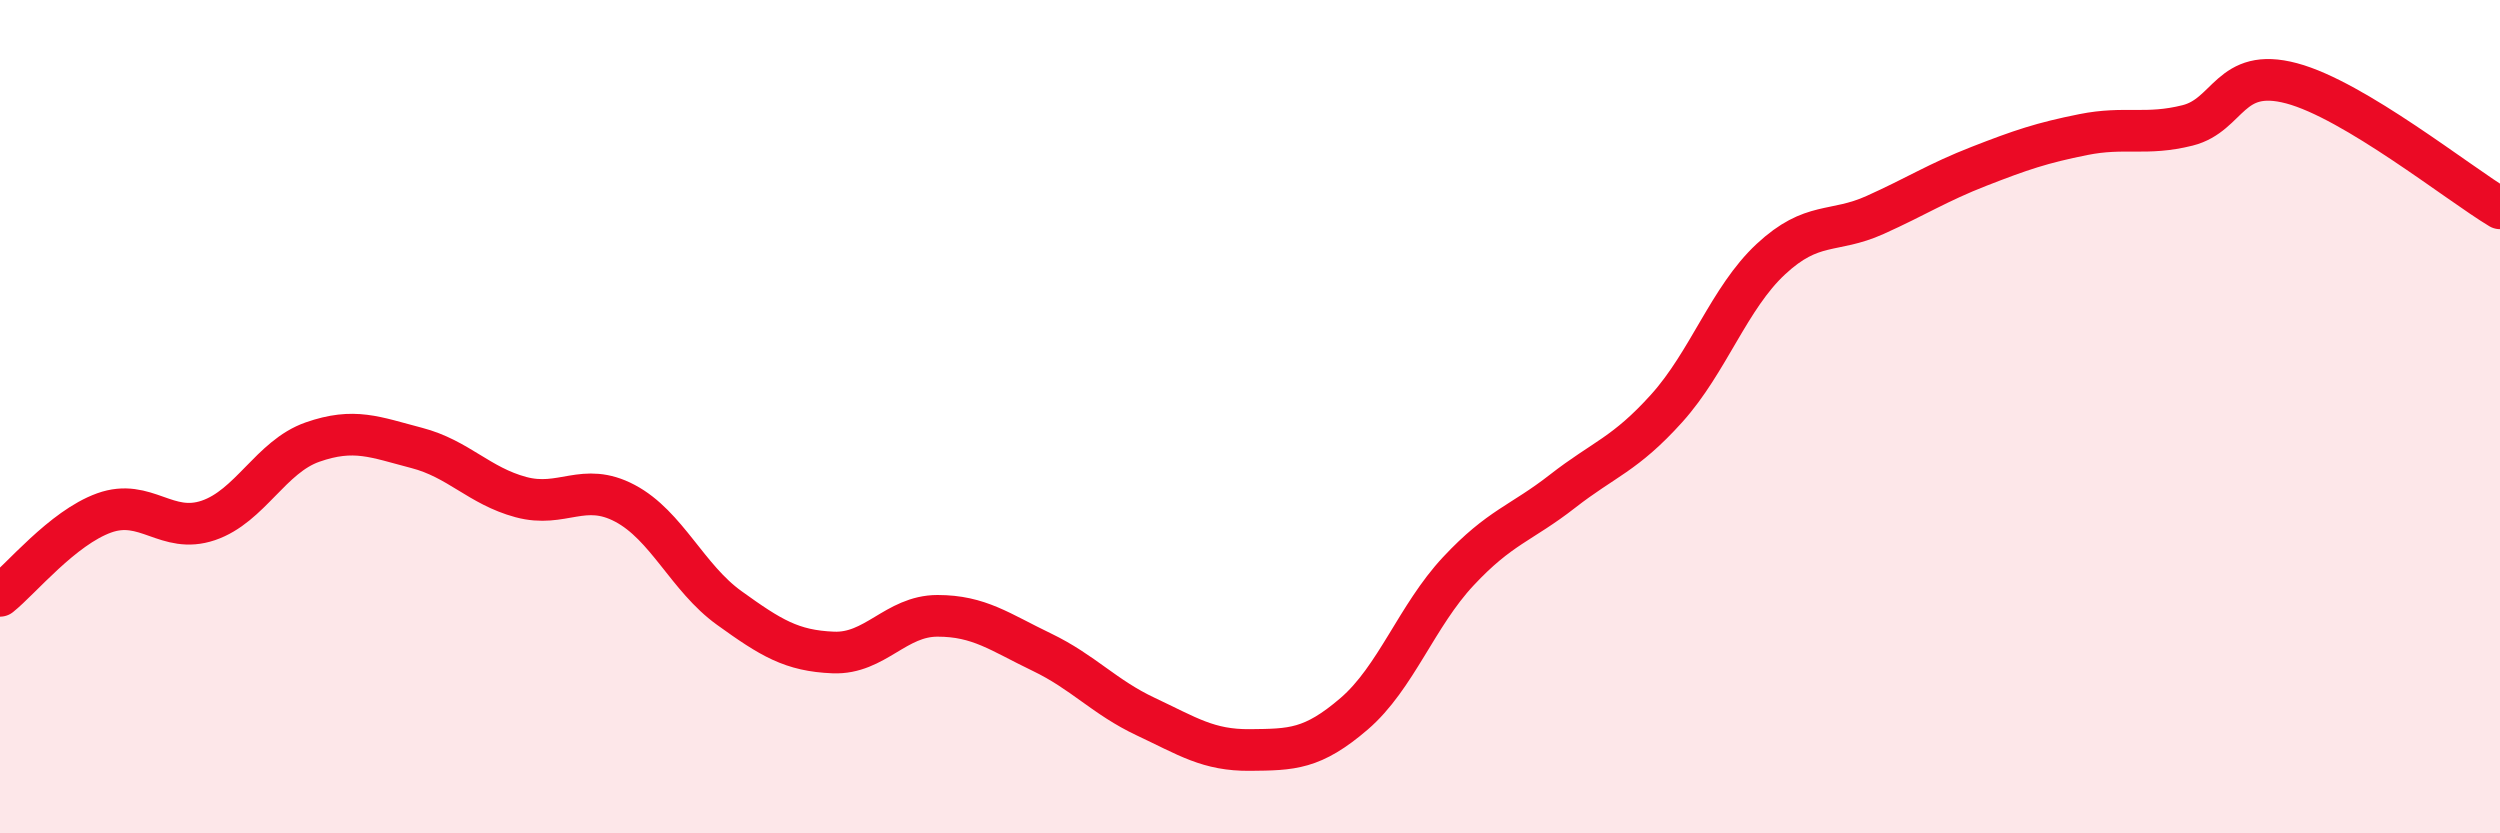
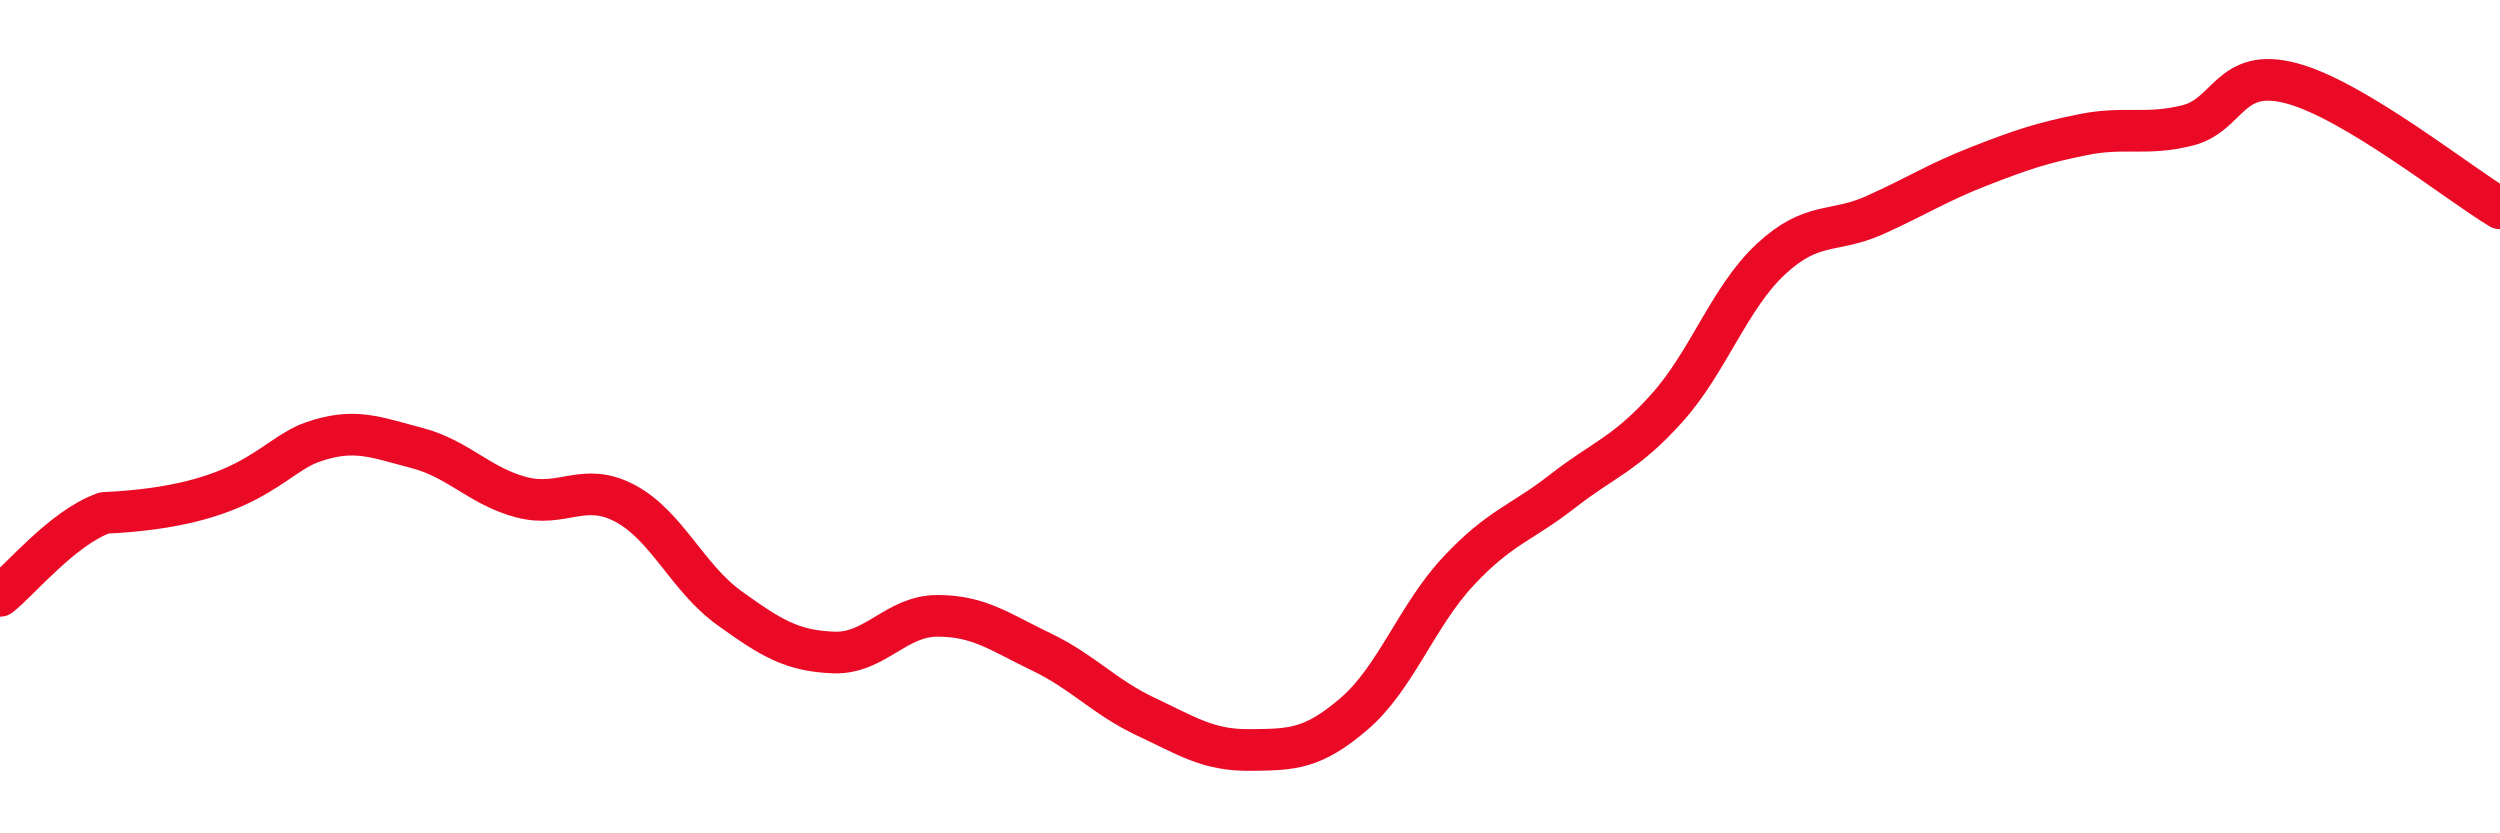
<svg xmlns="http://www.w3.org/2000/svg" width="60" height="20" viewBox="0 0 60 20">
-   <path d="M 0,14.3 C 0.5,13.9 1.5,12.67 2.5,12.31 C 3.5,11.95 4,12.83 5,12.49 C 6,12.15 6.5,10.96 7.5,10.61 C 8.5,10.26 9,10.49 10,10.75 C 11,11.01 11.5,11.66 12.5,11.93 C 13.5,12.2 14,11.55 15,12.08 C 16,12.61 16.5,13.87 17.5,14.59 C 18.5,15.31 19,15.62 20,15.66 C 21,15.7 21.5,14.78 22.5,14.78 C 23.5,14.78 24,15.17 25,15.65 C 26,16.13 26.5,16.73 27.5,17.2 C 28.5,17.67 29,18.01 30,18 C 31,17.99 31.5,17.99 32.5,17.13 C 33.5,16.27 34,14.78 35,13.71 C 36,12.64 36.5,12.57 37.5,11.79 C 38.5,11.01 39,10.91 40,9.8 C 41,8.69 41.5,7.15 42.5,6.22 C 43.5,5.29 44,5.61 45,5.16 C 46,4.71 46.5,4.38 47.5,3.99 C 48.5,3.6 49,3.43 50,3.23 C 51,3.03 51.5,3.26 52.5,3.01 C 53.5,2.76 53.5,1.6 55,2 C 56.5,2.4 59,4.4 60,5L60 20L0 20Z" fill="#EB0A25" opacity="0.1" stroke-linecap="round" stroke-linejoin="round" />
-   <path d="M 0,14.3 C 0.5,13.9 1.5,12.67 2.5,12.31 C 3.5,11.95 4,12.83 5,12.49 C 6,12.15 6.5,10.96 7.5,10.61 C 8.5,10.26 9,10.49 10,10.75 C 11,11.01 11.5,11.66 12.5,11.93 C 13.5,12.2 14,11.55 15,12.08 C 16,12.61 16.5,13.87 17.5,14.59 C 18.5,15.31 19,15.62 20,15.66 C 21,15.7 21.5,14.78 22.5,14.78 C 23.5,14.78 24,15.17 25,15.65 C 26,16.13 26.5,16.73 27.5,17.2 C 28.5,17.67 29,18.01 30,18 C 31,17.99 31.5,17.99 32.5,17.13 C 33.5,16.27 34,14.78 35,13.71 C 36,12.64 36.5,12.57 37.5,11.79 C 38.5,11.01 39,10.91 40,9.8 C 41,8.69 41.5,7.15 42.5,6.22 C 43.5,5.29 44,5.61 45,5.16 C 46,4.71 46.5,4.38 47.5,3.99 C 48.5,3.6 49,3.43 50,3.23 C 51,3.03 51.5,3.26 52.5,3.01 C 53.5,2.76 53.5,1.6 55,2 C 56.5,2.4 59,4.4 60,5" stroke="#EB0A25" stroke-width="1" fill="none" stroke-linecap="round" stroke-linejoin="round" />
+   <path d="M 0,14.3 C 0.5,13.9 1.5,12.67 2.5,12.31 C 6,12.15 6.5,10.96 7.5,10.61 C 8.5,10.26 9,10.49 10,10.75 C 11,11.01 11.5,11.66 12.5,11.93 C 13.5,12.2 14,11.55 15,12.08 C 16,12.61 16.5,13.87 17.5,14.59 C 18.5,15.31 19,15.62 20,15.66 C 21,15.7 21.5,14.78 22.5,14.78 C 23.5,14.78 24,15.17 25,15.65 C 26,16.13 26.5,16.73 27.5,17.2 C 28.5,17.67 29,18.01 30,18 C 31,17.99 31.5,17.99 32.5,17.13 C 33.5,16.27 34,14.78 35,13.71 C 36,12.64 36.5,12.57 37.5,11.79 C 38.5,11.01 39,10.91 40,9.8 C 41,8.69 41.5,7.15 42.5,6.22 C 43.5,5.29 44,5.61 45,5.16 C 46,4.71 46.5,4.38 47.5,3.99 C 48.5,3.6 49,3.43 50,3.23 C 51,3.03 51.5,3.26 52.5,3.01 C 53.5,2.76 53.5,1.6 55,2 C 56.5,2.4 59,4.4 60,5" stroke="#EB0A25" stroke-width="1" fill="none" stroke-linecap="round" stroke-linejoin="round" />
</svg>